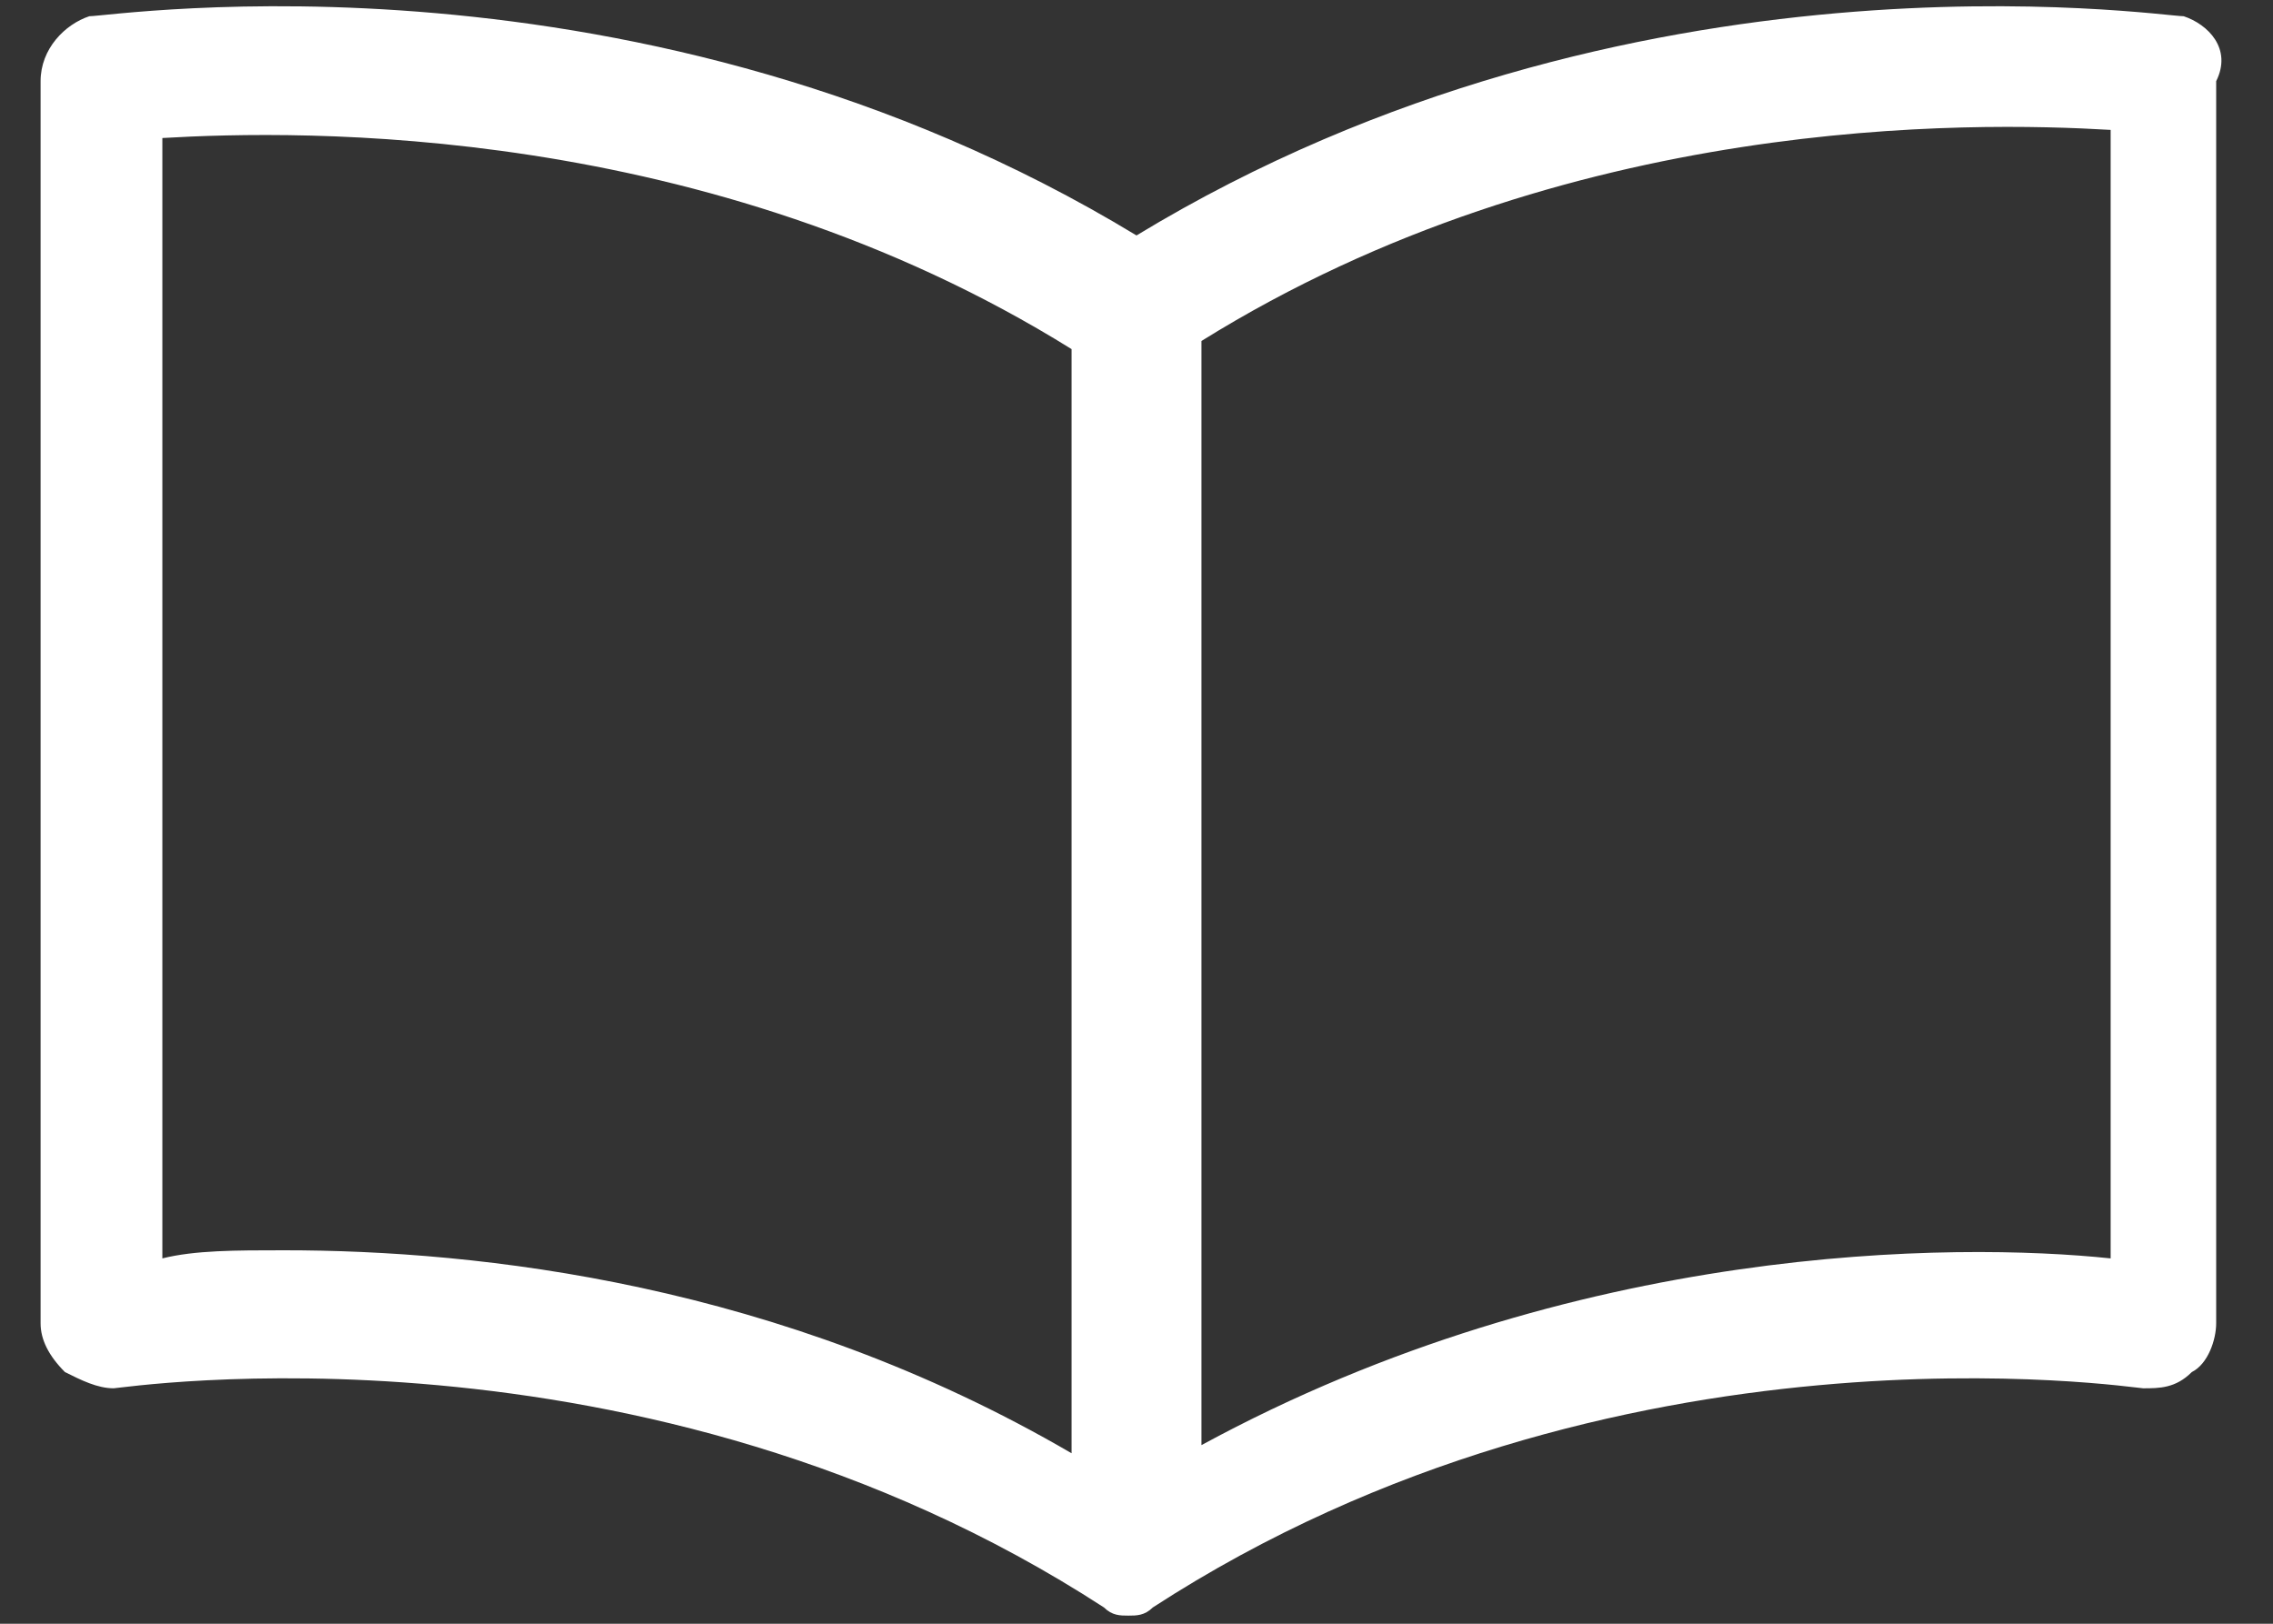
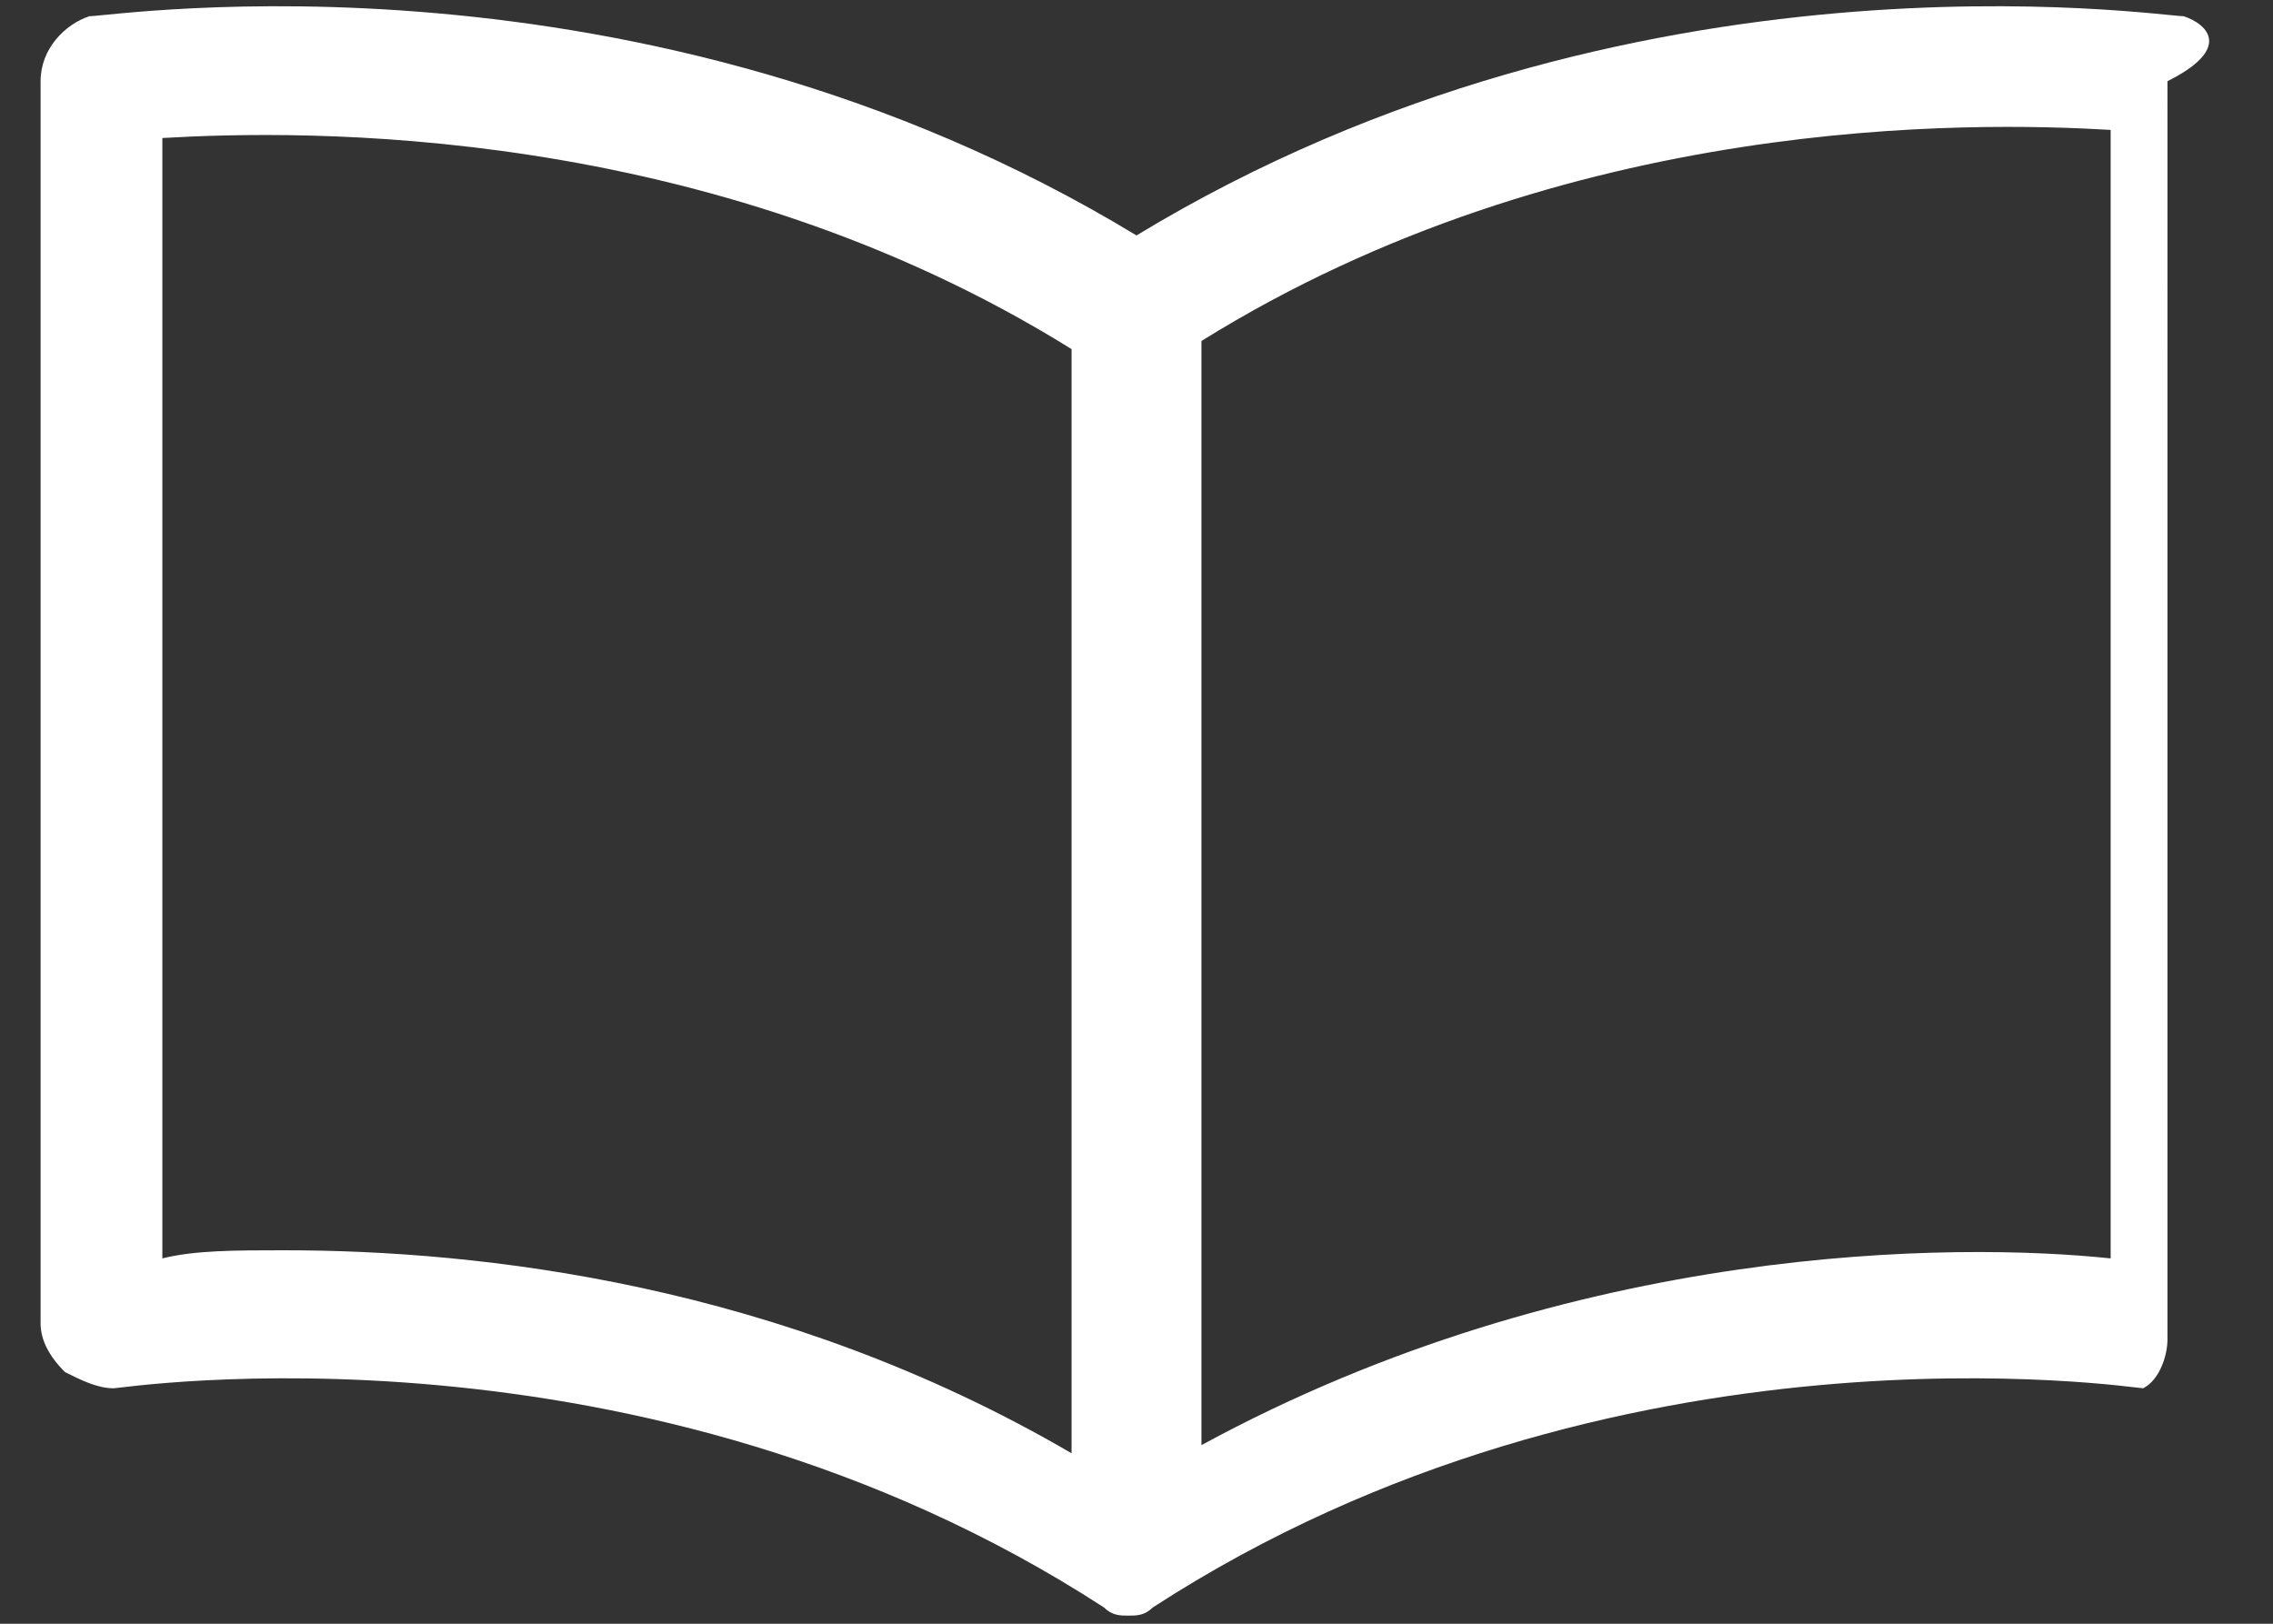
<svg xmlns="http://www.w3.org/2000/svg" version="1.1" x="0px" y="0px" width="28px" height="20px" viewBox="0 0 28 20" style="enable-background:new 0 0 28 20;" xml:space="preserve">
  <rect x="0" y="0" width="28" height="20" fill="#333333" stroke="none" />
  <style type="text/css">
	.st0{fill:#FFFFFF;}
</style>
-   <path class="st0" d="M26.9,0.2c-0.3,0-6.8-1-12.9,2.7C7.9-0.8,1.4,0.2,1.1,0.2C0.8,0.3,0.5,0.6,0.5,1v15.3c0,0.2,0.1,0.4,0.3,0.6  c0.2,0.1,0.4,0.2,0.6,0.2c0.1,0,6.5-1,12.2,2.7c0,0,0,0,0,0c0,0,0,0,0,0c0,0,0,0,0,0c0.1,0.1,0.2,0.1,0.3,0.1c0.1,0,0.2,0,0.3-0.1  c0,0,0,0,0,0c0,0,0,0,0,0c0,0,0,0,0,0c5.7-3.7,12.1-2.7,12.2-2.7c0.2,0,0.4,0,0.6-0.2c0.2-0.1,0.3-0.4,0.3-0.6V1  C27.5,0.6,27.2,0.3,26.9,0.2z M3.5,15.4c-0.6,0-1.1,0-1.5,0.1V1.7c1.7-0.1,6.7-0.2,11.2,2.6v13.6C9.6,15.8,5.9,15.4,3.5,15.4z   M26,15.5c-1.9-0.2-6.6-0.2-11.2,2.3V4.2c4.5-2.8,9.5-2.7,11.2-2.6V15.5z" />
+   <path class="st0" d="M26.9,0.2c-0.3,0-6.8-1-12.9,2.7C7.9-0.8,1.4,0.2,1.1,0.2C0.8,0.3,0.5,0.6,0.5,1v15.3c0,0.2,0.1,0.4,0.3,0.6  c0.2,0.1,0.4,0.2,0.6,0.2c0.1,0,6.5-1,12.2,2.7c0,0,0,0,0,0c0,0,0,0,0,0c0,0,0,0,0,0c0.1,0.1,0.2,0.1,0.3,0.1c0.1,0,0.2,0,0.3-0.1  c0,0,0,0,0,0c0,0,0,0,0,0c0,0,0,0,0,0c5.7-3.7,12.1-2.7,12.2-2.7c0.2-0.1,0.3-0.4,0.3-0.6V1  C27.5,0.6,27.2,0.3,26.9,0.2z M3.5,15.4c-0.6,0-1.1,0-1.5,0.1V1.7c1.7-0.1,6.7-0.2,11.2,2.6v13.6C9.6,15.8,5.9,15.4,3.5,15.4z   M26,15.5c-1.9-0.2-6.6-0.2-11.2,2.3V4.2c4.5-2.8,9.5-2.7,11.2-2.6V15.5z" />
</svg>